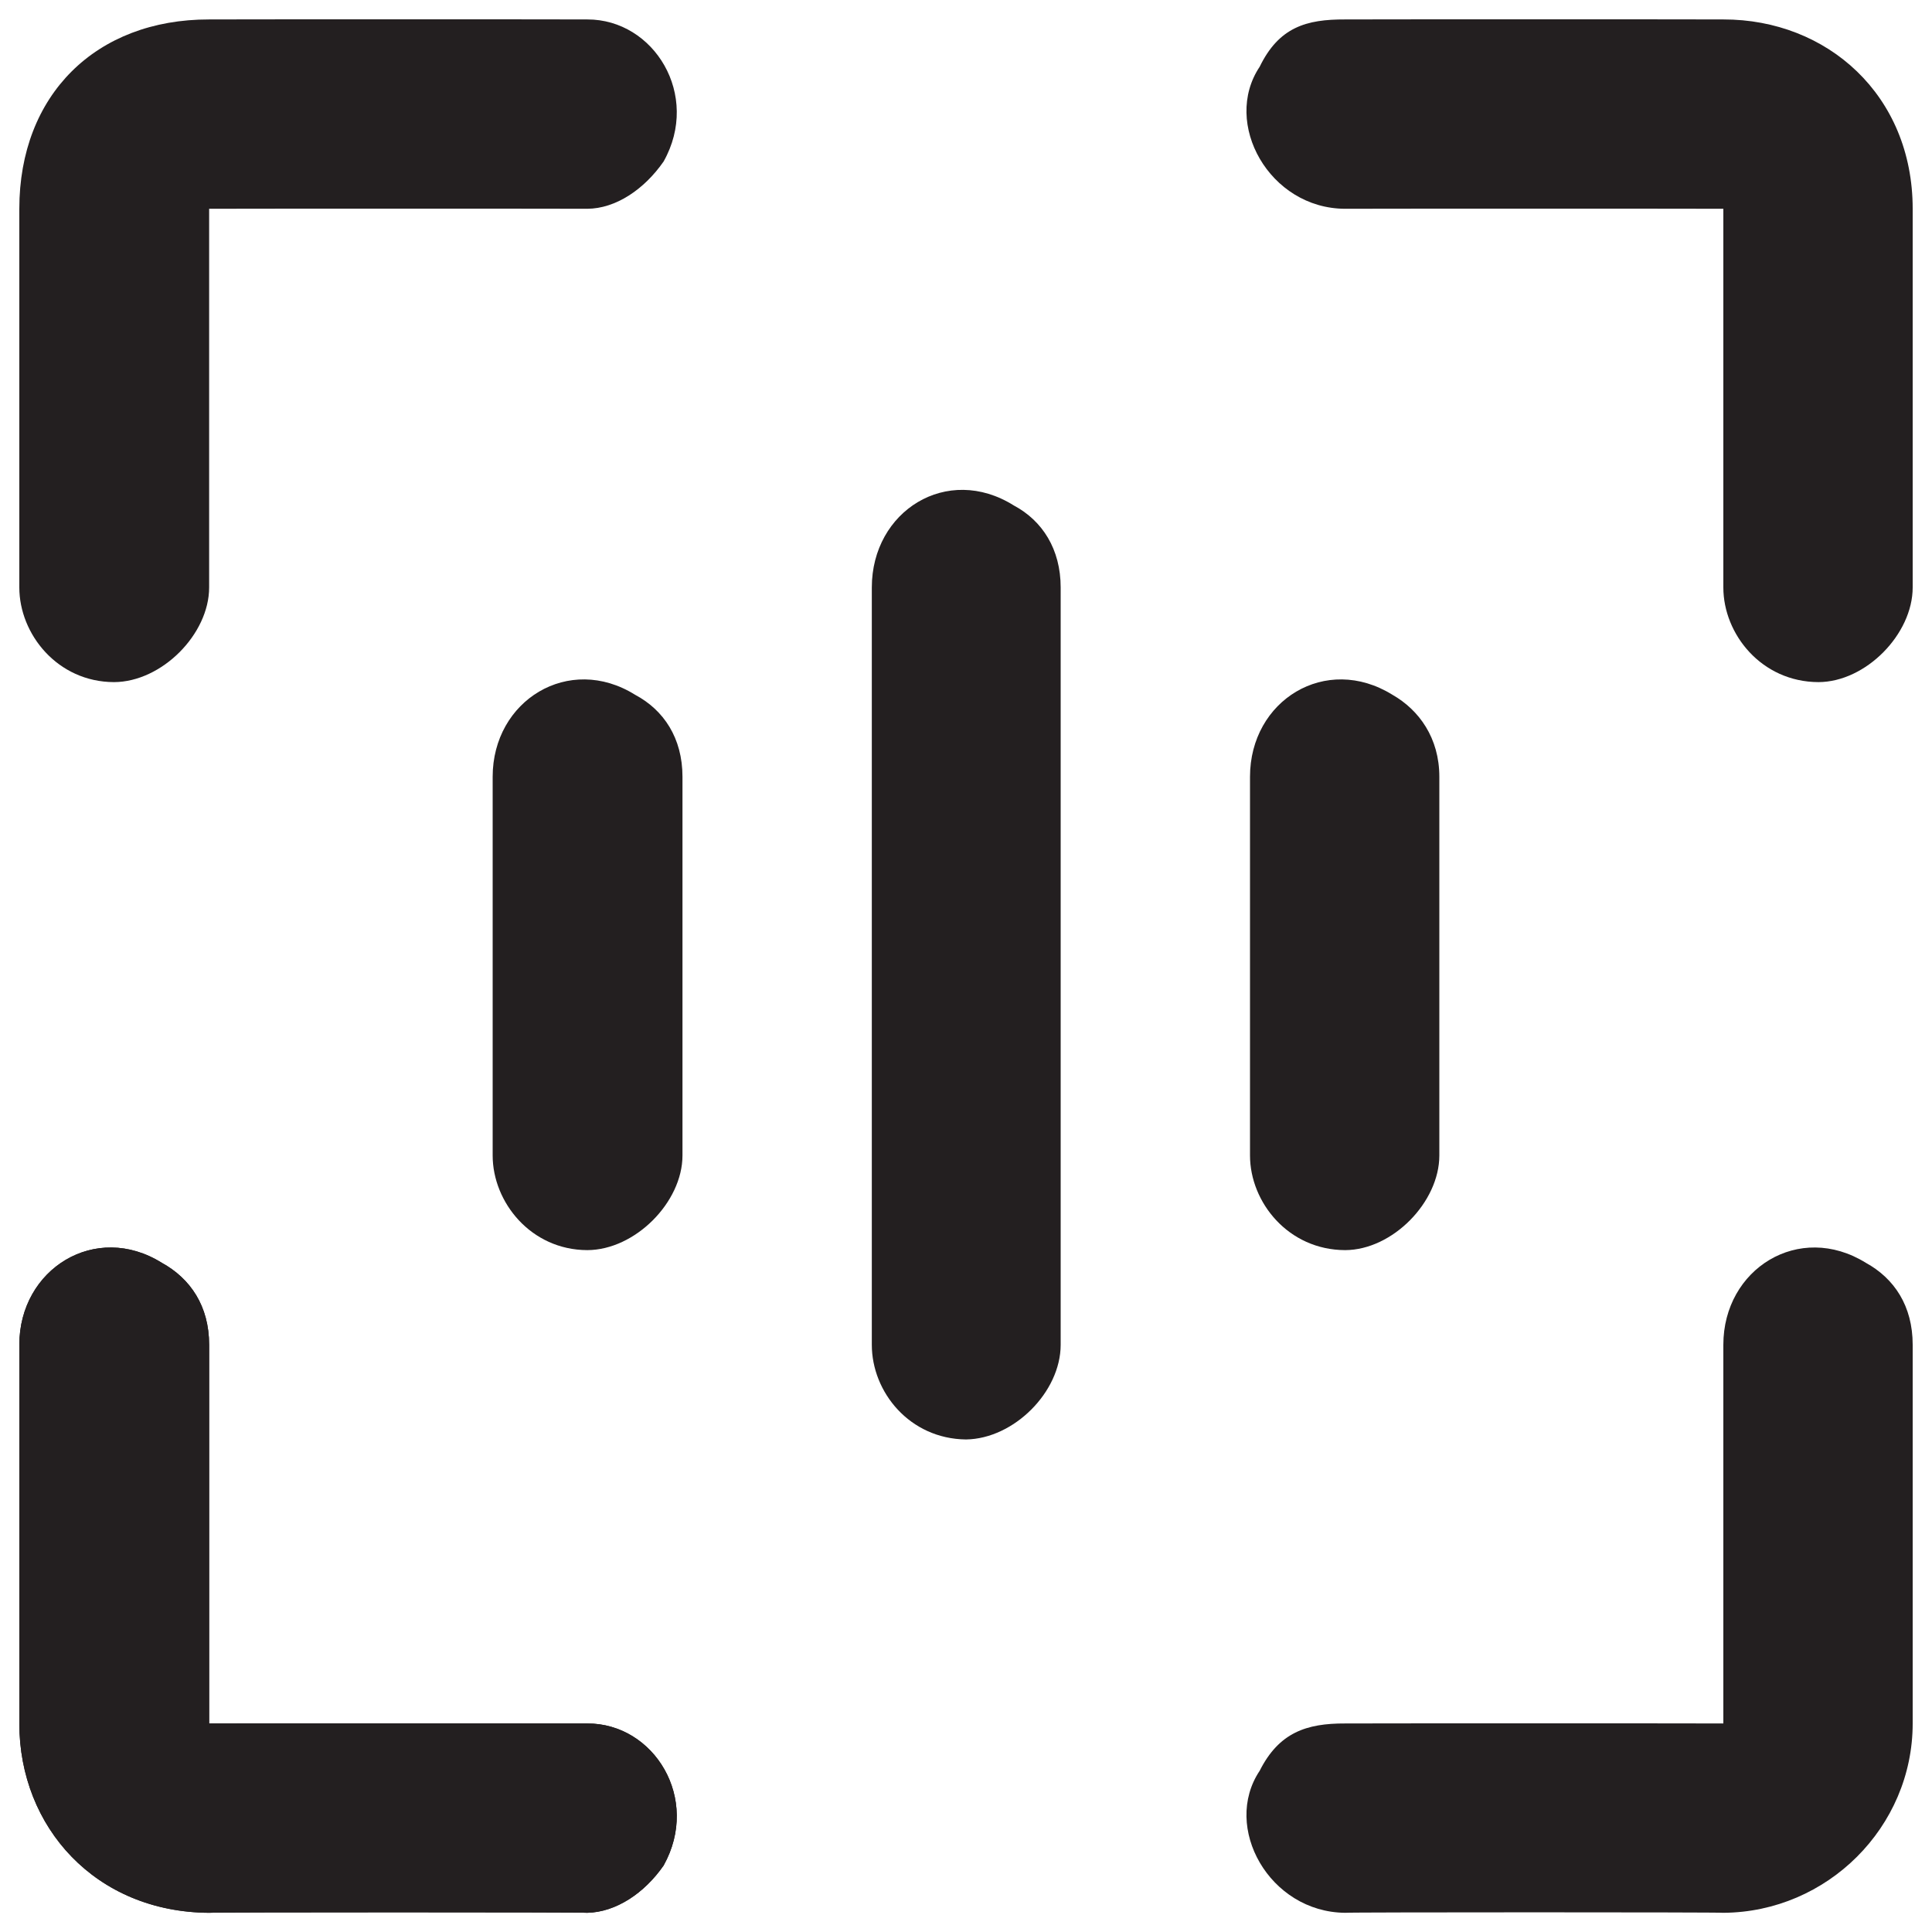
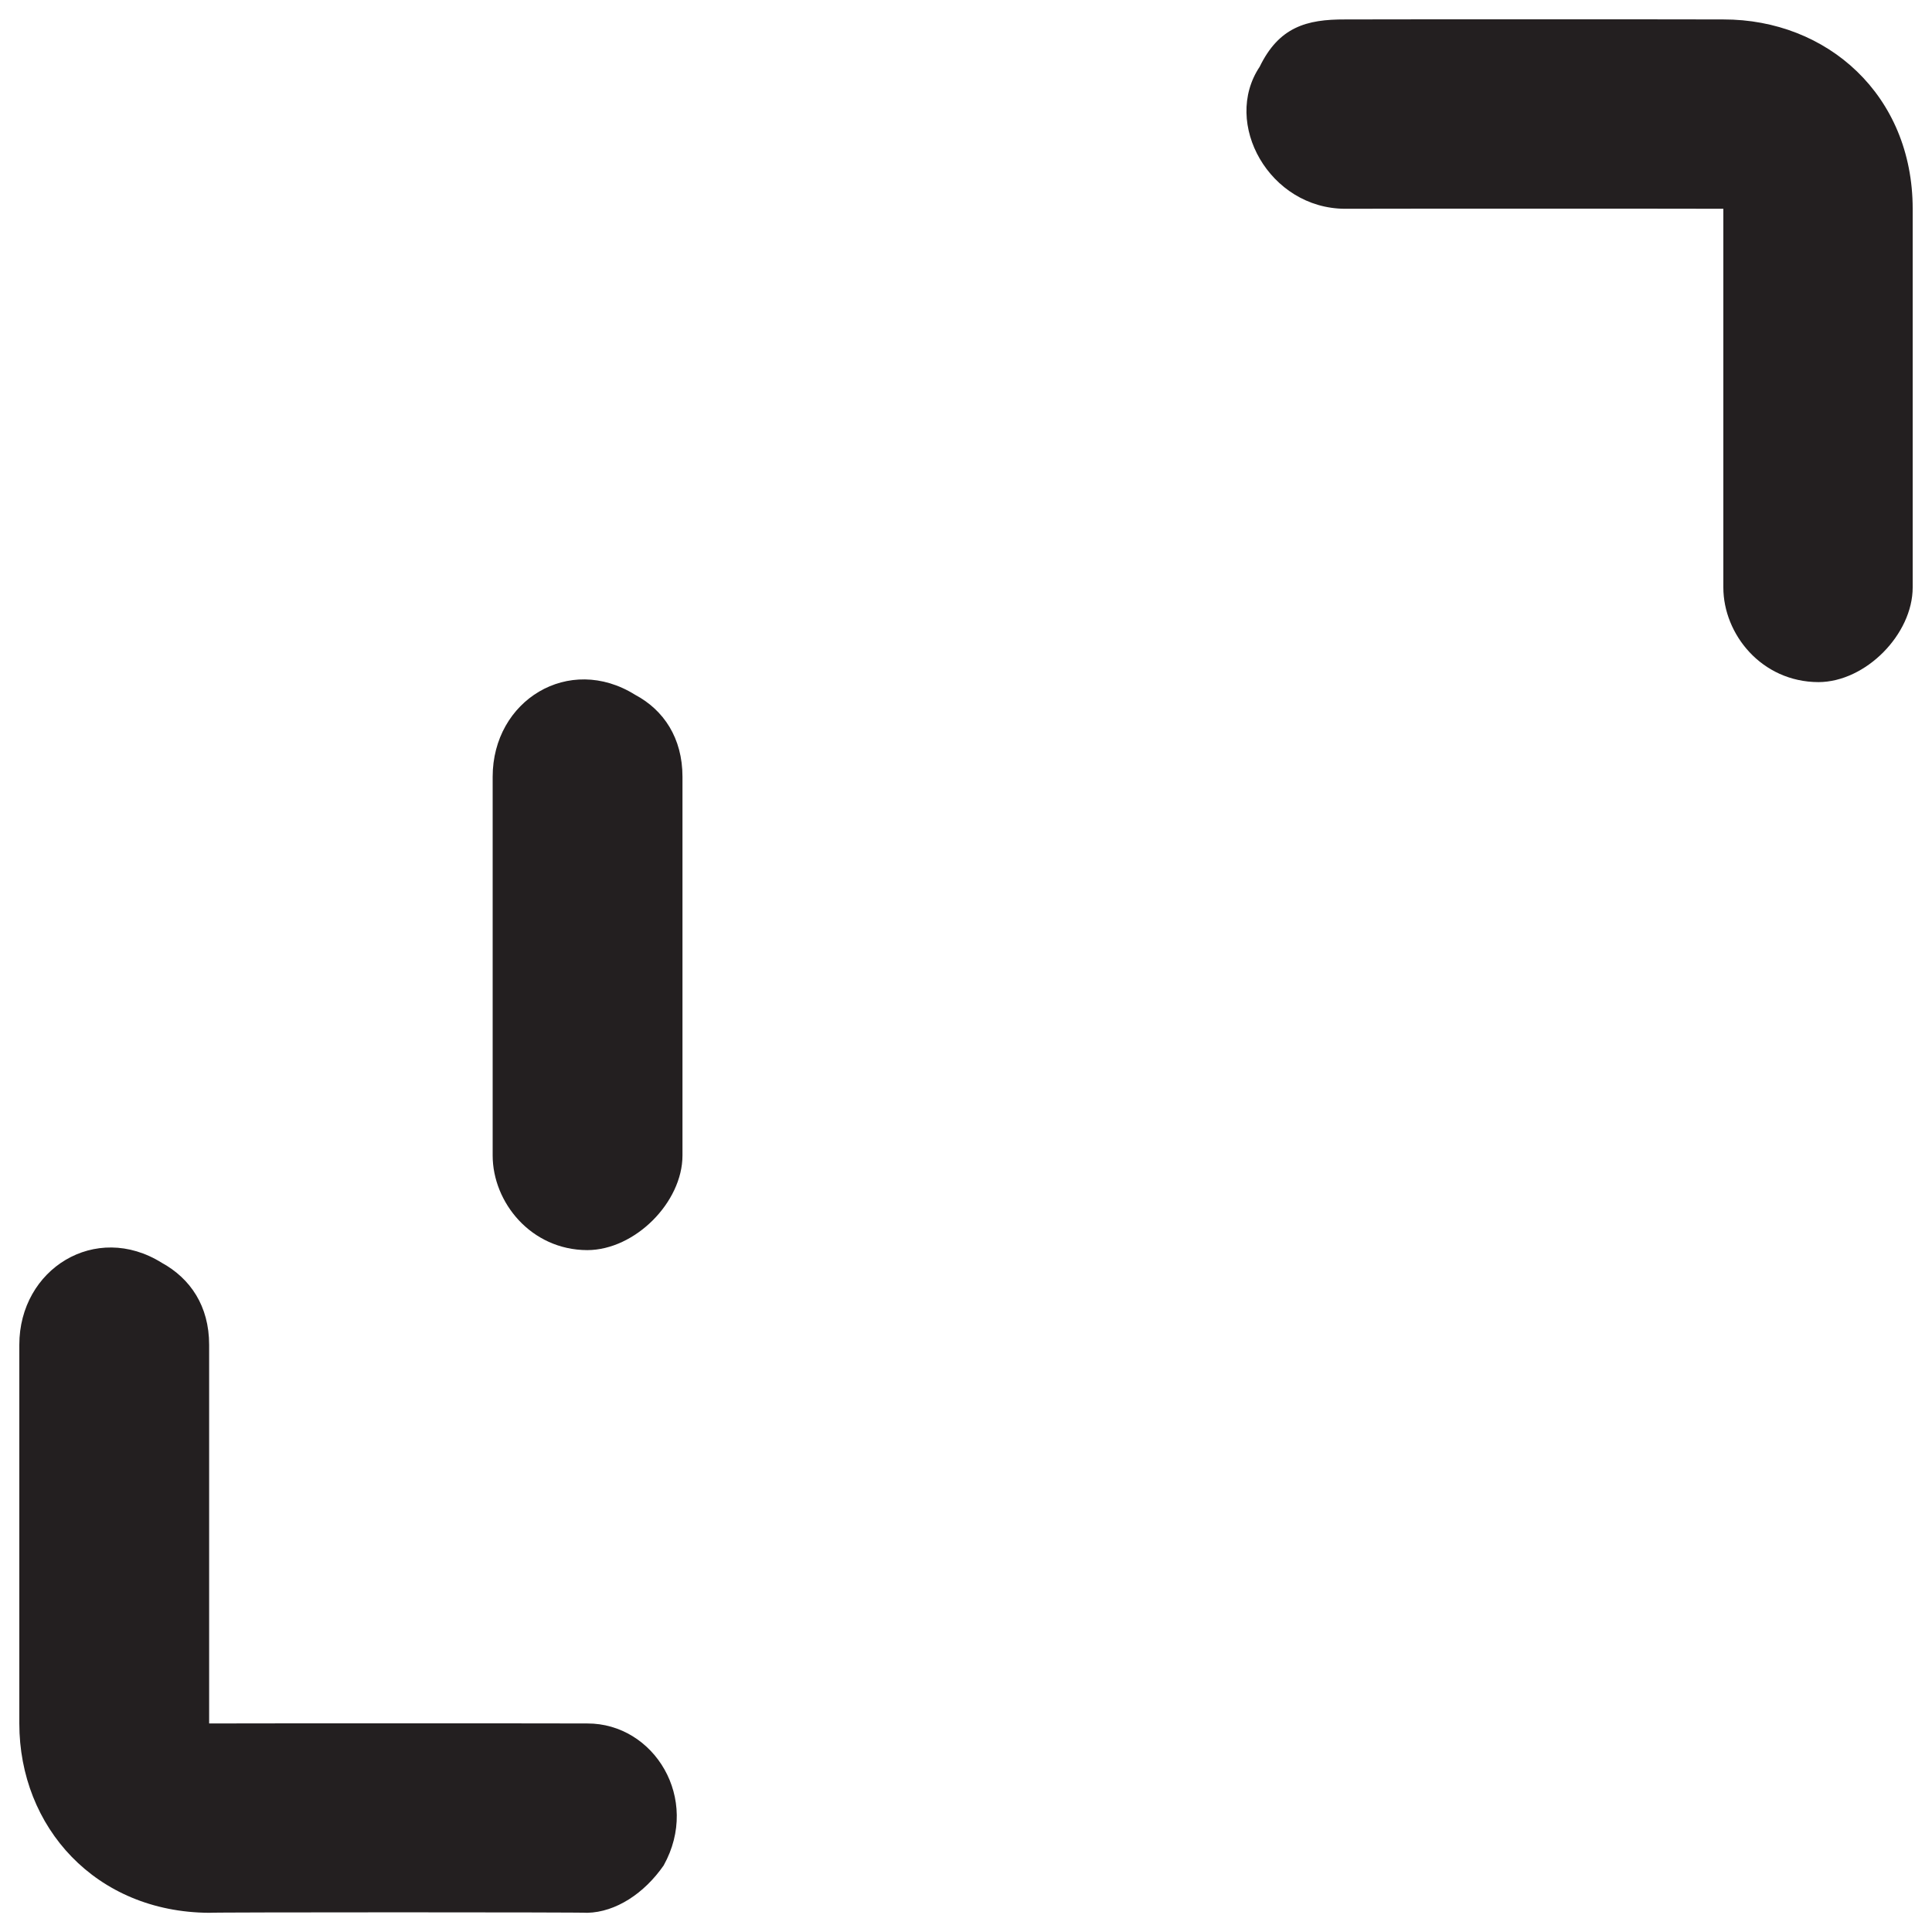
<svg xmlns="http://www.w3.org/2000/svg" version="1.1" width="100%" height="100%" id="svgWorkerArea" viewBox="0 0 400 400" style="background: white;">
  <defs id="defsdoc">
    <pattern id="patternBool" x="0" y="0" width="10" height="10" patternUnits="userSpaceOnUse" patternTransform="rotate(35)">
      <circle cx="5" cy="5" r="4" style="stroke: none;fill: #ff000070;" />
    </pattern>
  </defs>
  <g id="fileImp-124978668" class="cosito">
    <path id="pathImp-164092500" class="grouped" style="fill:#231f20" d="M121.6 396.025C121.6 395.892 43.3 395.892 43.3 396.025 19.8 395.892 4 378.292 4 356.825 4 356.792 4 278.392 4 278.425 4 262.692 19.8 252.892 33.5 261.451 39.4 264.692 43.3 270.392 43.3 278.425 43.3 278.392 43.3 356.792 43.3 356.825 43.3 356.792 121.6 356.792 121.6 356.825 135.4 356.792 145.1 372.392 137.4 386.225 133.4 391.992 127.5 395.892 121.6 396.025 121.6 395.892 121.6 395.892 121.6 396.025" />
-     <path id="pathImp-383818528" class="grouped" style="fill:#231f20" d="M356.8 396.025C356.8 395.892 278.5 395.892 278.5 396.025 262.8 395.892 253 378.292 260.8 366.625 264.8 358.692 270.5 356.792 278.5 356.825 278.5 356.792 356.8 356.792 356.8 356.825 356.8 356.792 356.8 278.392 356.8 278.425 356.8 262.692 372.5 252.892 386.3 261.451 392.2 264.692 396 270.392 396 278.425 396 278.392 396 356.792 396 356.825 396 378.292 378.3 395.892 356.8 396.025 356.8 395.892 356.8 395.892 356.8 396.025" />
-     <path id="pathImp-926620918" class="grouped" style="fill:#231f20" d="M121.6 396.025C121.6 395.892 43.3 395.892 43.3 396.025 19.8 395.892 4 378.292 4 356.825 4 356.792 4 278.392 4 278.425 4 262.692 19.8 252.892 33.5 261.451 39.4 264.692 43.3 270.392 43.3 278.425 43.3 278.392 43.3 356.792 43.3 356.825 43.3 356.792 121.6 356.792 121.6 356.825 135.4 356.792 145.1 372.392 137.4 386.225 133.4 391.992 127.5 395.892 121.6 396.025 121.6 395.892 121.6 395.892 121.6 396.025" />
-     <path id="pathImp-123185463" class="grouped" style="fill:#231f20" d="M23.6 141.225C11.9 141.192 4 131.292 4 121.625 4 121.492 4 43.192 4 43.225 4 19.692 19.8 3.992 43.3 4.025 43.3 3.992 121.6 3.992 121.6 4.025 135.4 3.992 145.1 19.692 137.4 33.425 133.4 39.192 127.5 43.192 121.6 43.225 121.6 43.192 43.3 43.192 43.3 43.225 43.3 43.192 43.3 121.492 43.3 121.625 43.3 131.292 33.5 141.192 23.6 141.225 23.6 141.192 23.6 141.192 23.6 141.225" />
    <path id="pathImp-642223637" class="grouped" style="fill:#231f20" d="M376.5 141.225C364.7 141.192 356.8 131.292 356.8 121.625 356.8 121.492 356.8 43.192 356.8 43.225 356.8 43.192 278.5 43.192 278.5 43.225 262.8 43.192 253 25.492 260.8 13.825 264.8 5.592 270.5 3.992 278.5 4.025 278.5 3.992 356.8 3.992 356.8 4.025 378.3 3.992 396 19.692 396 43.225 396 43.192 396 121.492 396 121.625 396 131.292 386.3 141.192 376.5 141.225 376.5 141.192 376.5 141.192 376.5 141.225" />
-     <path id="pathImp-491570803" class="grouped" style="fill:#231f20" d="M200 298.025C188.3 297.892 180.5 288.192 180.5 278.425 180.5 278.392 180.5 121.492 180.5 121.625 180.5 105.792 196.1 95.992 209.9 104.651 215.8 107.792 219.6 113.692 219.6 121.625 219.6 121.492 219.6 278.392 219.6 278.425 219.6 288.192 209.9 297.892 200 298.025 200 297.892 200 297.892 200 298.025" />
    <path id="pathImp-466415486" class="grouped" style="fill:#231f20" d="M121.6 258.825C109.9 258.792 102 248.892 102 239.225 102 239.192 102 160.792 102 160.825 102 144.992 117.8 135.292 131.5 143.851 137.4 146.992 141.3 152.792 141.3 160.825 141.3 160.792 141.3 239.192 141.3 239.225 141.3 248.892 131.5 258.792 121.6 258.825 121.6 258.792 121.6 258.792 121.6 258.825" />
-     <path id="pathImp-931048499" class="grouped" style="fill:#231f20" d="M278.5 258.825C266.7 258.792 258.8 248.892 258.8 239.225 258.8 239.192 258.8 160.792 258.8 160.825 258.8 144.992 274.5 135.292 288.3 143.851 293.8 146.992 298 152.792 298 160.825 298 160.792 298 239.192 298 239.225 298 248.892 288.3 258.792 278.5 258.825 278.5 258.792 278.5 258.792 278.5 258.825" />
  </g>
</svg>